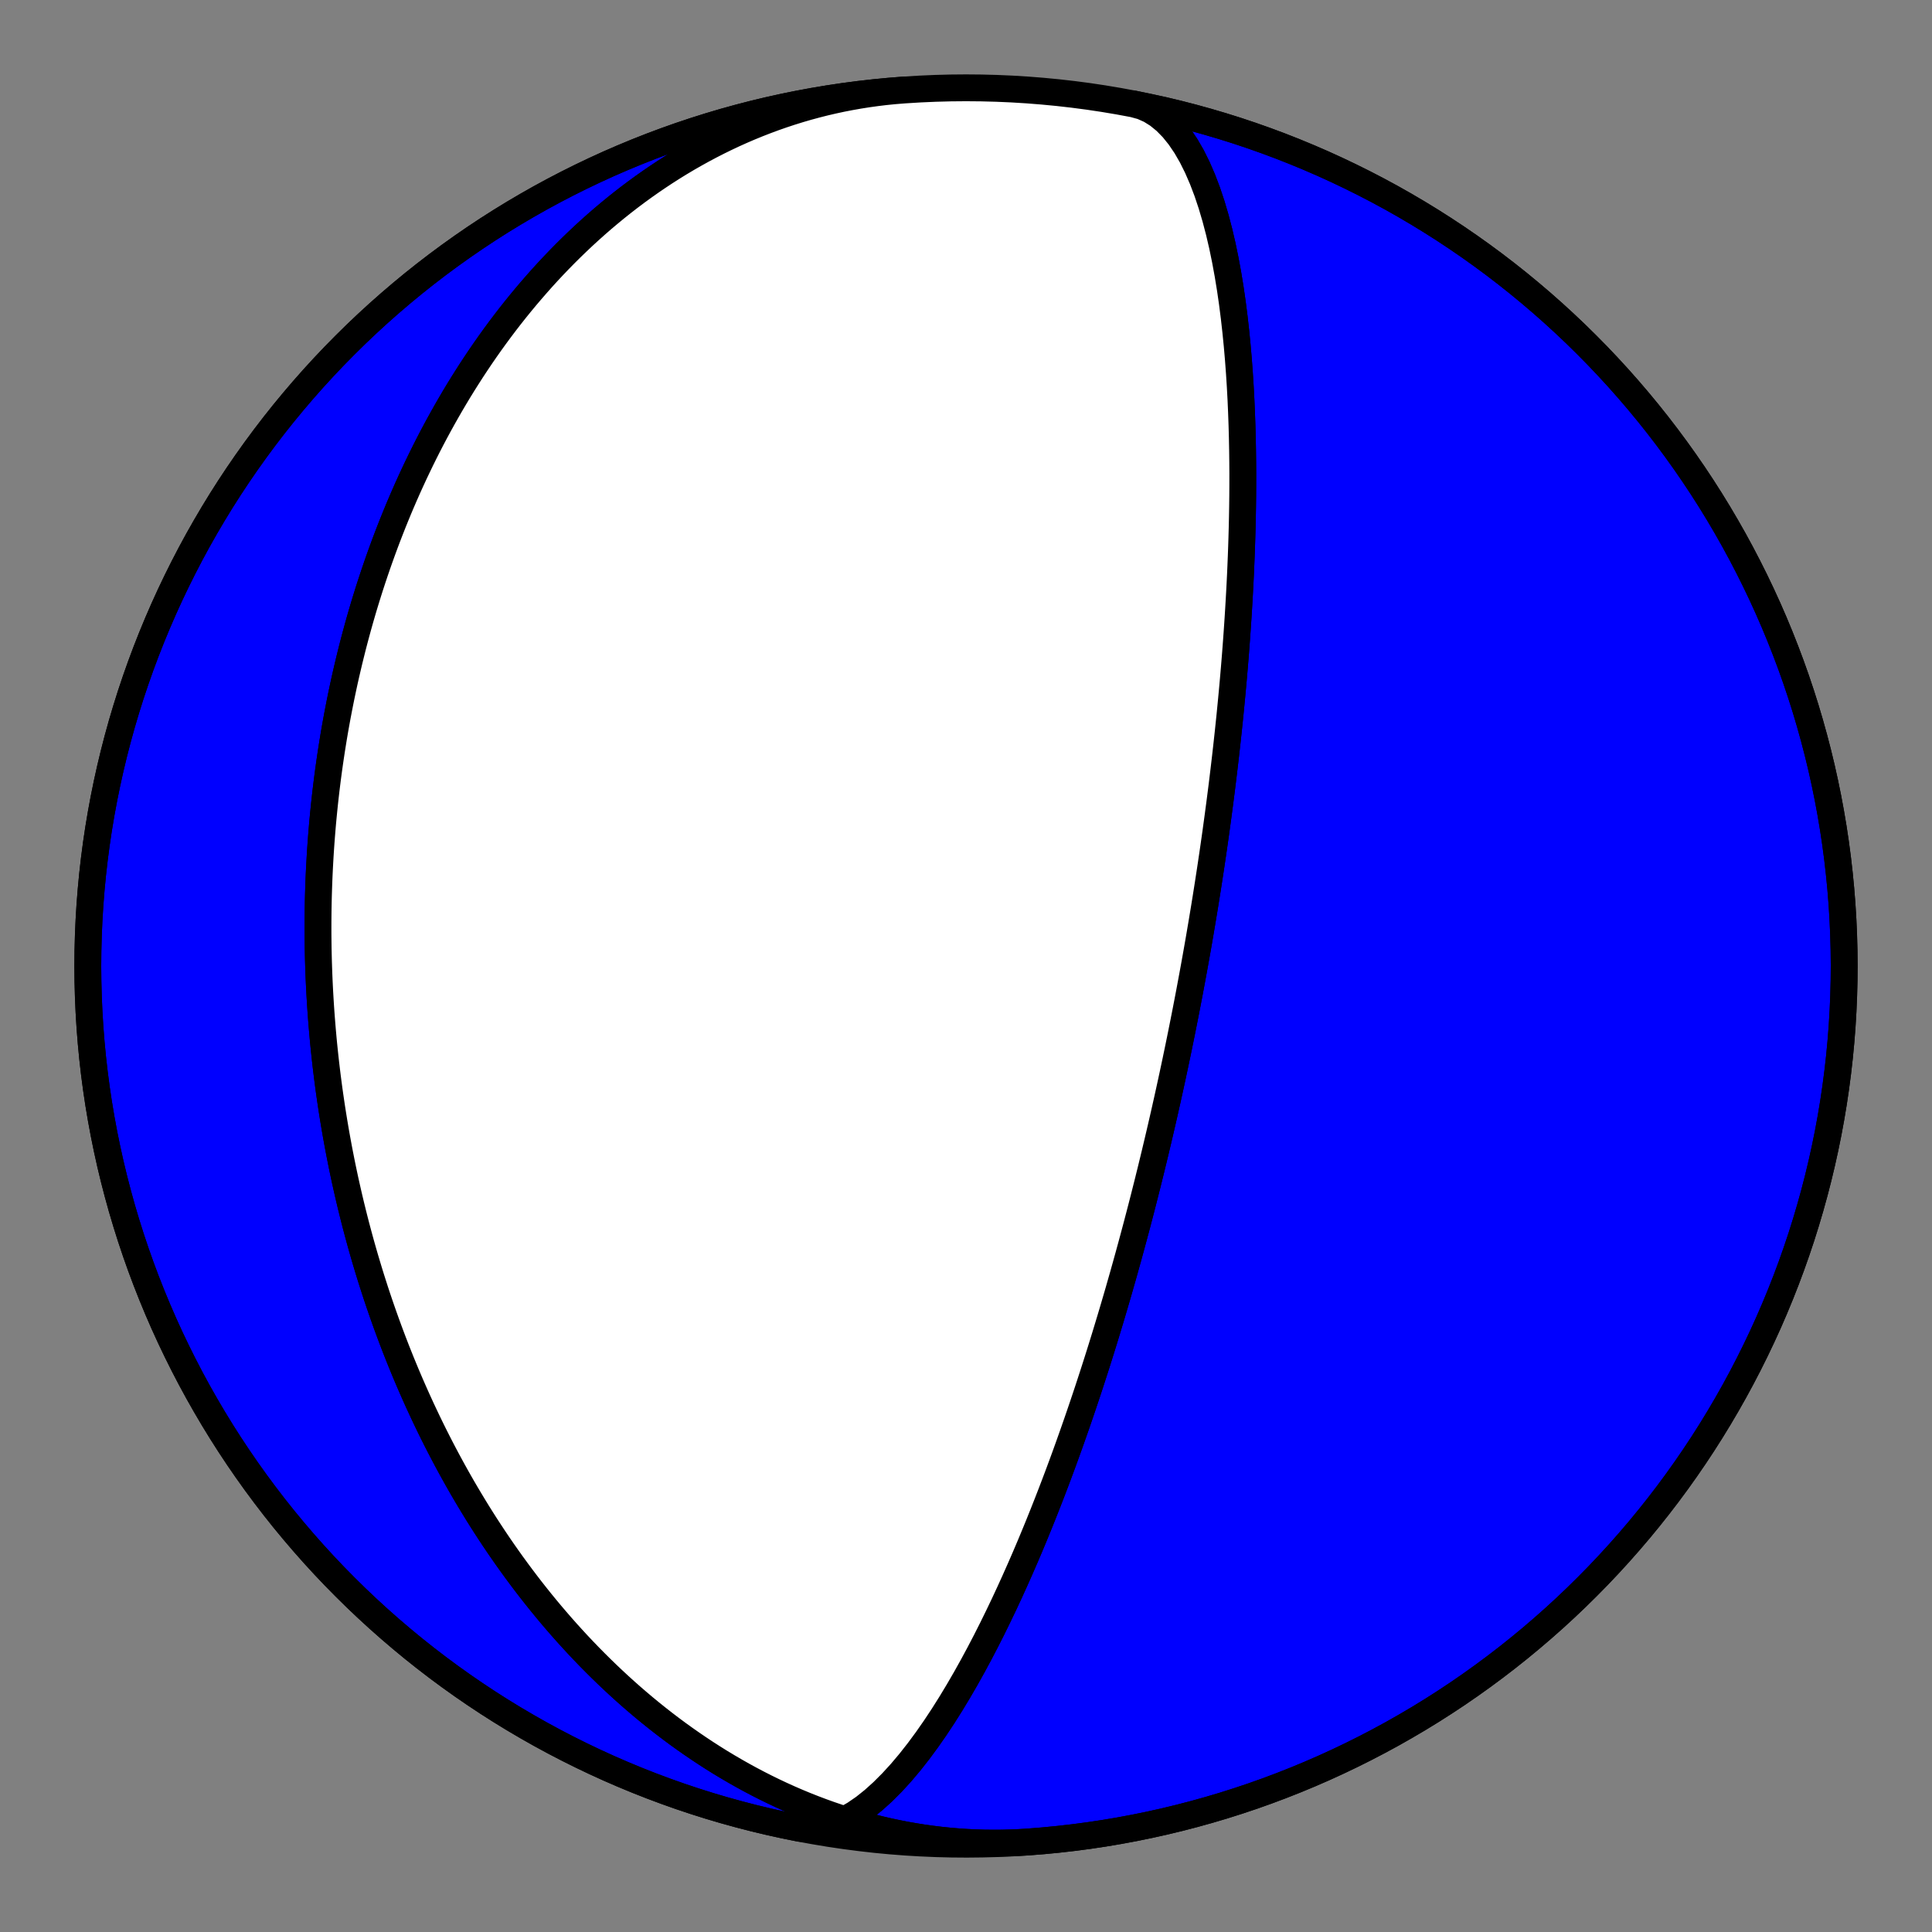
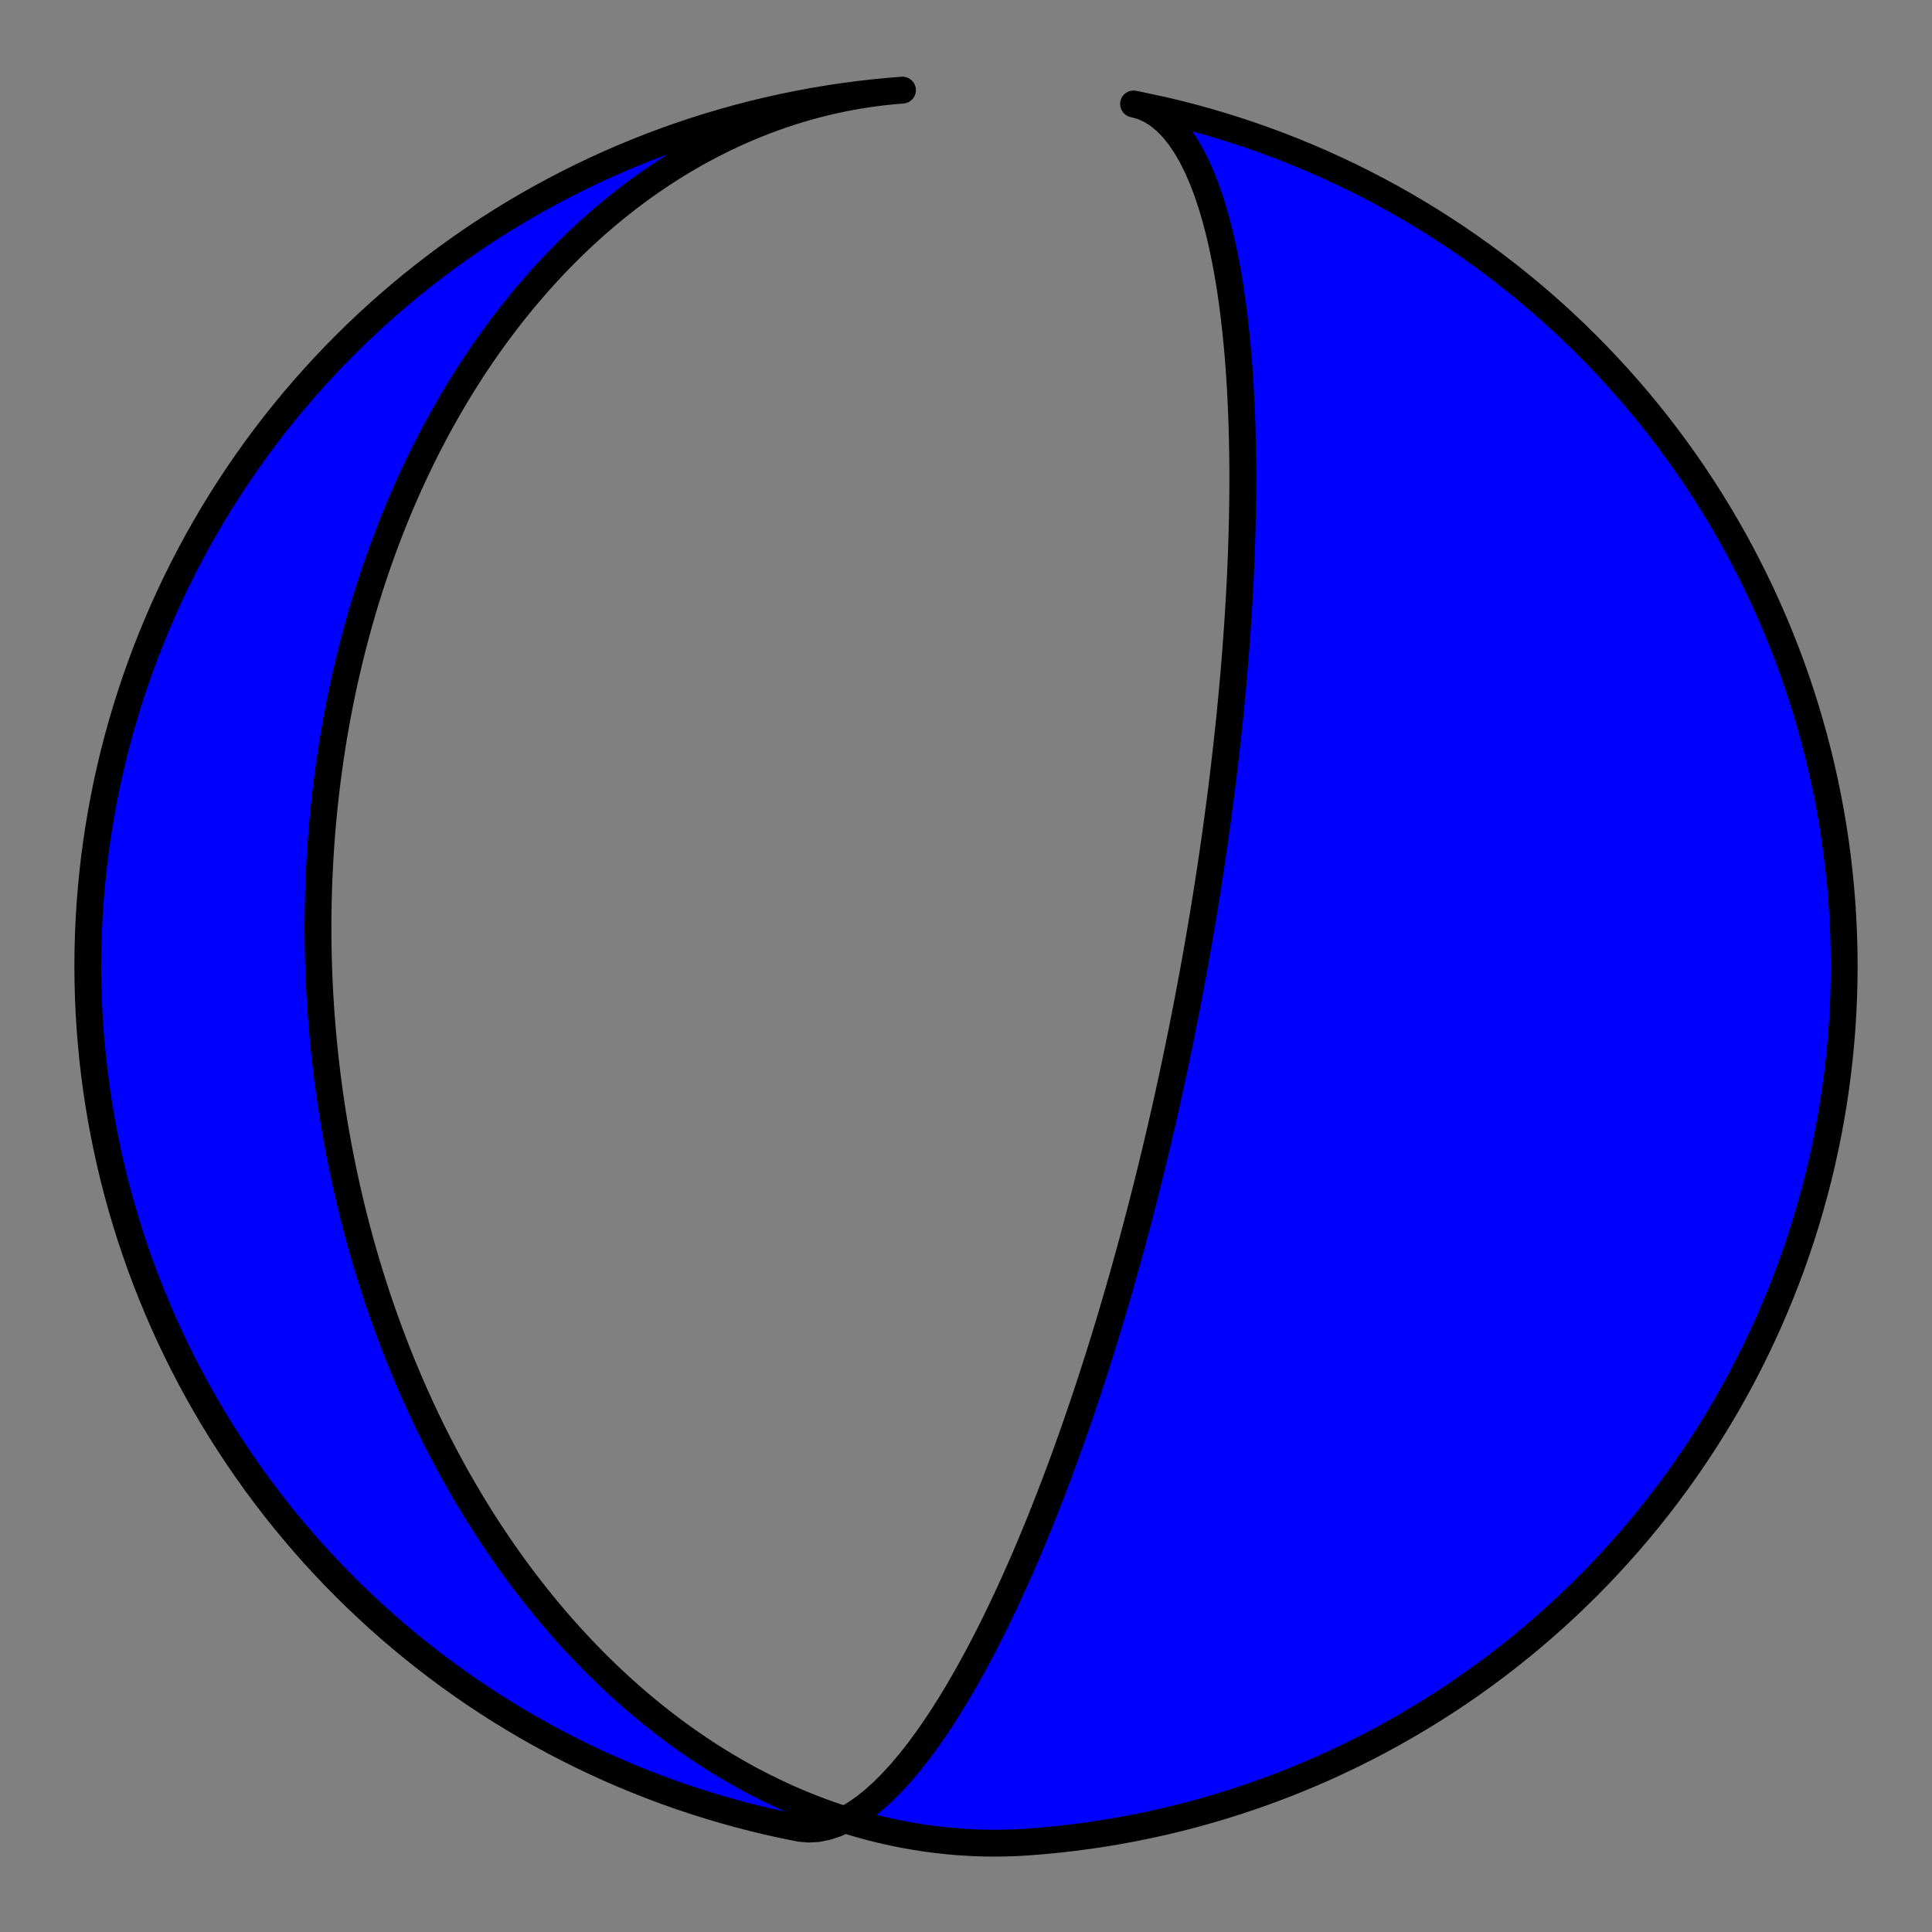
<svg xmlns="http://www.w3.org/2000/svg" height="144pt" version="1.1" viewBox="0 0 144 144" width="144pt">
  <rect x="0" y="0" width="144" height="144" fill="#808080" stroke="none" />
  <defs>
    <style type="text/css">*{stroke-linecap:butt;stroke-linejoin:round;}</style>
  </defs>
  <g id="figure_1">
    <g id="patch_1">
      <path d="M 0 144  L 144 144  L 144 0  L 0 0  z " style="fill:none;" />
    </g>
    <g id="axes_1">
      <g id="PatchCollection_1">
        <path clip-path="url(#p25d158ddc5)" d="M 84.489 7.748  L 85.122 7.922  L 85.733 8.193  L 86.319 8.559  L 86.879 9.016  L 87.412 9.559  L 87.915 10.183  L 88.389 10.882  L 88.832 11.649  L 89.244 12.477  L 89.626 13.359  L 89.979 14.287  L 90.302 15.253  L 90.597 16.252  L 90.866 17.277  L 91.109 18.32  L 91.327 19.378  L 91.523 20.443  L 91.698 21.512  L 91.853 22.581  L 91.989 23.645  L 92.108 24.702  L 92.212 25.748  L 92.301 26.782  L 92.377 27.801  L 92.441 28.804  L 92.494 29.789  L 92.536 30.756  L 92.57 31.704  L 92.595 32.631  L 92.613 33.538  L 92.624 34.425  L 92.63 35.291  L 92.629 36.136  L 92.624 36.961  L 92.614 37.765  L 92.6 38.55  L 92.583 39.314  L 92.562 40.06  L 92.539 40.786  L 92.513 41.495  L 92.485 42.185  L 92.455 42.857  L 92.423 43.513  L 92.389 44.152  L 92.354 44.775  L 92.318 45.382  L 92.281 45.975  L 92.243 46.553  L 92.204 47.116  L 92.165 47.666  L 92.125 48.203  L 92.085 48.727  L 92.044 49.238  L 92.003 49.738  L 91.961 50.226  L 91.92 50.703  L 91.878 51.169  L 91.836 51.625  L 91.794 52.07  L 91.752 52.506  L 91.71 52.933  L 91.669 53.351  L 91.627 53.759  L 91.585 54.16  L 91.544 54.552  L 91.502 54.936  L 91.461 55.313  L 91.42 55.682  L 91.379 56.044  L 91.339 56.4  L 91.298 56.748  L 91.258 57.09  L 91.218 57.426  L 91.178 57.756  L 91.139 58.08  L 91.1 58.399  L 91.061 58.712  L 91.022 59.02  L 90.983 59.322  L 90.945 59.62  L 90.907 59.913  L 90.869 60.201  L 90.831 60.485  L 90.794 60.765  L 90.757 61.04  L 90.72 61.311  L 90.683 61.578  L 90.647 61.842  L 90.611 62.102  L 90.575 62.358  L 90.539 62.611  L 90.503 62.86  L 90.468 63.106  L 90.433 63.349  L 90.398 63.589  L 90.363 63.826  L 90.328 64.06  L 90.294 64.291  L 90.26 64.52  L 90.226 64.746  L 90.192 64.969  L 90.158 65.19  L 90.124 65.409  L 90.091 65.625  L 90.058 65.839  L 90.025 66.051  L 89.992 66.26  L 89.959 66.468  L 89.926 66.674  L 89.894 66.878  L 89.861 67.08  L 89.829 67.28  L 89.797 67.478  L 89.765 67.675  L 89.733 67.87  L 89.701 68.064  L 89.669 68.256  L 89.637 68.447  L 89.606 68.636  L 89.574 68.824  L 89.543 69.01  L 89.511 69.195  L 89.48 69.379  L 89.449 69.562  L 89.418 69.744  L 89.387 69.925  L 89.356 70.104  L 89.325 70.283  L 89.294 70.46  L 89.263 70.637  L 89.232 70.812  L 89.201 70.987  L 89.17 71.161  L 89.139 71.335  L 89.108 71.507  L 89.077 71.679  L 89.047 71.85  L 89.016 72.02  L 88.985 72.19  L 88.954 72.359  L 88.923 72.528  L 88.892 72.696  L 88.861 72.864  L 88.83 73.031  L 88.799 73.198  L 88.768 73.364  L 88.737 73.531  L 88.706 73.696  L 88.675 73.862  L 88.644 74.027  L 88.612 74.192  L 88.581 74.357  L 88.549 74.521  L 88.518 74.686  L 88.486 74.85  L 88.454 75.014  L 88.422 75.179  L 88.391 75.343  L 88.358 75.507  L 88.326 75.671  L 88.294 75.836  L 88.261 76  L 88.229 76.165  L 88.196 76.329  L 88.163 76.494  L 88.13 76.659  L 88.097 76.824  L 88.064 76.99  L 88.03 77.156  L 87.996 77.322  L 87.963 77.489  L 87.928 77.656  L 87.894 77.823  L 87.86 77.991  L 87.825 78.16  L 87.79 78.328  L 87.755 78.498  L 87.719 78.668  L 87.683 78.839  L 87.648 79.01  L 87.611 79.182  L 87.575 79.355  L 87.538 79.529  L 87.501 79.703  L 87.463 79.878  L 87.426 80.054  L 87.388 80.231  L 87.349 80.409  L 87.311 80.588  L 87.271 80.768  L 87.232 80.949  L 87.192 81.131  L 87.152 81.315  L 87.111 81.499  L 87.07 81.685  L 87.029 81.872  L 86.987 82.06  L 86.944 82.25  L 86.901 82.441  L 86.858 82.634  L 86.814 82.828  L 86.77 83.024  L 86.725 83.221  L 86.679 83.421  L 86.633 83.622  L 86.586 83.824  L 86.539 84.029  L 86.491 84.235  L 86.443 84.444  L 86.393 84.654  L 86.343 84.867  L 86.293 85.082  L 86.241 85.299  L 86.189 85.518  L 86.136 85.74  L 86.083 85.965  L 86.028 86.191  L 85.973 86.421  L 85.916 86.653  L 85.859 86.888  L 85.801 87.126  L 85.742 87.367  L 85.681 87.611  L 85.62 87.859  L 85.558 88.109  L 85.494 88.363  L 85.429 88.62  L 85.363 88.881  L 85.296 89.146  L 85.228 89.414  L 85.158 89.687  L 85.087 89.964  L 85.014 90.244  L 84.94 90.53  L 84.864 90.819  L 84.787 91.114  L 84.708 91.413  L 84.627 91.717  L 84.544 92.026  L 84.46 92.34  L 84.373 92.66  L 84.285 92.986  L 84.194 93.317  L 84.102 93.655  L 84.006 93.998  L 83.909 94.348  L 83.809 94.705  L 83.707 95.069  L 83.601 95.439  L 83.493 95.817  L 83.383 96.203  L 83.269 96.596  L 83.151 96.998  L 83.031 97.407  L 82.907 97.826  L 82.78 98.253  L 82.648 98.69  L 82.513 99.136  L 82.374 99.593  L 82.23 100.059  L 82.082 100.536  L 81.929 101.024  L 81.771 101.523  L 81.608 102.034  L 81.439 102.556  L 81.265 103.091  L 81.085 103.639  L 80.898 104.2  L 80.705 104.775  L 80.505 105.363  L 80.298 105.966  L 80.083 106.583  L 79.86 107.216  L 79.629 107.864  L 79.39 108.528  L 79.141 109.207  L 78.882 109.904  L 78.613 110.617  L 78.334 111.346  L 78.043 112.093  L 77.741 112.857  L 77.427 113.638  L 77.1 114.437  L 76.76 115.252  L 76.406 116.084  L 76.037 116.931  L 75.653 117.795  L 75.254 118.673  L 74.839 119.565  L 74.406 120.469  L 73.957 121.384  L 73.49 122.308  L 73.005 123.238  L 72.501 124.173  L 71.979 125.109  L 71.438 126.042  L 70.879 126.969  L 70.301 127.886  L 69.705 128.787  L 69.091 129.668  L 68.461 130.522  L 67.816 131.343  L 67.156 132.125  L 66.483 132.861  L 65.8 133.545  L 65.109 134.168  L 64.412 134.725  L 63.711 135.208  L 63.01 135.611  L 62.312 135.93  L 61.62 136.158  L 60.938 136.293  L 60.268 136.331  L 59.613 136.271  L 59.511 136.252  L 58.391 136.024  L 57.276 135.777  L 56.165 135.51  L 55.059 135.224  L 53.958 134.919  L 52.863 134.595  L 51.773 134.251  L 50.69 133.889  L 49.613 133.507  L 48.543 133.107  L 47.48 132.688  L 46.425 132.251  L 45.377 131.796  L 44.338 131.322  L 43.307 130.83  L 42.284 130.32  L 41.271 129.793  L 40.267 129.248  L 39.273 128.685  L 38.288 128.106  L 37.314 127.509  L 36.351 126.895  L 35.398 126.264  L 34.457 125.617  L 33.527 124.954  L 32.608 124.274  L 31.702 123.579  L 30.808 122.868  L 29.927 122.141  L 29.058 121.399  L 28.202 120.642  L 27.36 119.87  L 26.531 119.084  L 25.717 118.283  L 24.916 117.469  L 24.13 116.64  L 23.358 115.798  L 22.601 114.942  L 21.859 114.073  L 21.132 113.192  L 20.421 112.298  L 19.726 111.392  L 19.046 110.473  L 18.383 109.543  L 17.736 108.602  L 17.105 107.649  L 16.491 106.686  L 15.895 105.712  L 15.315 104.727  L 14.752 103.733  L 14.207 102.729  L 13.68 101.716  L 13.17 100.693  L 12.678 99.662  L 12.204 98.623  L 11.749 97.575  L 11.312 96.52  L 10.893 95.457  L 10.493 94.387  L 10.112 93.31  L 9.749 92.227  L 9.406 91.137  L 9.081 90.042  L 8.776 88.941  L 8.49 87.835  L 8.223 86.724  L 7.976 85.609  L 7.748 84.489  L 7.54 83.366  L 7.351 82.239  L 7.182 81.11  L 7.033 79.977  L 6.904 78.842  L 6.795 77.705  L 6.705 76.566  L 6.635 75.426  L 6.585 74.284  L 6.555 73.142  L 6.545 72  L 6.555 70.858  L 6.585 69.716  L 6.635 68.574  L 6.705 67.434  L 6.795 66.295  L 6.904 65.158  L 7.033 64.023  L 7.182 62.891  L 7.351 61.761  L 7.54 60.634  L 7.748 59.511  L 7.976 58.391  L 8.223 57.276  L 8.49 56.165  L 8.776 55.059  L 9.081 53.958  L 9.406 52.863  L 9.749 51.773  L 10.112 50.69  L 10.493 49.613  L 10.893 48.543  L 11.312 47.48  L 11.749 46.425  L 12.204 45.377  L 12.678 44.338  L 13.17 43.307  L 13.68 42.284  L 14.207 41.271  L 14.752 40.267  L 15.315 39.273  L 15.895 38.288  L 16.491 37.314  L 17.105 36.351  L 17.736 35.398  L 18.383 34.457  L 19.046 33.527  L 19.726 32.608  L 20.421 31.702  L 21.132 30.808  L 21.859 29.927  L 22.601 29.058  L 23.358 28.202  L 24.13 27.36  L 24.916 26.531  L 25.717 25.717  L 26.531 24.916  L 27.36 24.13  L 28.202 23.358  L 29.058 22.601  L 29.927 21.859  L 30.808 21.132  L 31.702 20.421  L 32.608 19.726  L 33.527 19.046  L 34.457 18.383  L 35.398 17.736  L 36.351 17.105  L 37.314 16.491  L 38.288 15.895  L 39.273 15.315  L 40.267 14.752  L 41.271 14.207  L 42.284 13.68  L 43.307 13.17  L 44.338 12.678  L 45.377 12.204  L 46.425 11.749  L 47.48 11.312  L 48.543 10.893  L 49.613 10.493  L 50.69 10.112  L 51.773 9.749  L 52.863 9.406  L 53.958 9.081  L 55.059 8.776  L 56.165 8.49  L 57.276 8.223  L 58.391 7.976  L 59.511 7.748  L 60.634 7.54  L 61.761 7.351  L 62.89 7.182  L 64.023 7.033  L 65.158 6.904  L 66.295 6.795  L 67.267 6.717  L 66.614 6.771  L 65.963 6.837  L 65.313 6.916  L 64.665 7.006  L 64.019 7.108  L 63.374 7.222  L 62.732 7.347  L 62.092 7.485  L 61.455 7.633  L 60.821 7.794  L 60.19 7.965  L 59.562 8.148  L 58.938 8.342  L 58.318 8.547  L 57.701 8.763  L 57.088 8.99  L 56.48 9.227  L 55.876 9.474  L 55.276 9.732  L 54.682 9.999  L 54.092 10.277  L 53.507 10.564  L 52.928 10.86  L 52.353 11.166  L 51.785 11.481  L 51.221 11.804  L 50.664 12.136  L 50.112 12.477  L 49.566 12.826  L 49.026 13.183  L 48.492 13.548  L 47.964 13.92  L 47.443 14.299  L 46.927 14.686  L 46.418 15.08  L 45.916 15.48  L 45.42 15.887  L 44.93 16.3  L 44.447 16.719  L 43.971 17.144  L 43.501 17.575  L 43.038 18.011  L 42.581 18.453  L 42.131 18.899  L 41.688 19.35  L 41.251 19.806  L 40.821 20.266  L 40.398 20.73  L 39.982 21.199  L 39.572 21.671  L 39.168 22.147  L 38.771 22.627  L 38.381 23.109  L 37.997 23.595  L 37.62 24.084  L 37.249 24.576  L 36.885 25.07  L 36.527 25.567  L 36.175 26.067  L 35.83 26.568  L 35.491 27.072  L 35.158 27.577  L 34.832 28.085  L 34.511 28.594  L 34.196 29.104  L 33.888 29.616  L 33.585 30.13  L 33.289 30.644  L 32.998 31.16  L 32.713 31.676  L 32.433 32.194  L 32.159 32.712  L 31.891 33.231  L 31.629 33.75  L 31.371 34.271  L 31.12 34.791  L 30.873 35.312  L 30.632 35.833  L 30.396 36.354  L 30.165 36.876  L 29.939 37.398  L 29.718 37.919  L 29.503 38.441  L 29.292 38.962  L 29.086 39.484  L 28.884 40.005  L 28.688 40.525  L 28.496 41.046  L 28.309 41.566  L 28.126 42.086  L 27.948 42.605  L 27.774 43.124  L 27.604 43.643  L 27.439 44.161  L 27.278 44.678  L 27.121 45.195  L 26.969 45.711  L 26.82 46.227  L 26.676 46.742  L 26.536 47.256  L 26.399 47.77  L 26.266 48.283  L 26.138 48.795  L 26.013 49.306  L 25.892 49.817  L 25.774 50.327  L 25.66 50.836  L 25.55 51.345  L 25.443 51.853  L 25.34 52.36  L 25.241 52.866  L 25.144 53.371  L 25.052 53.876  L 24.962 54.38  L 24.876 54.883  L 24.794 55.385  L 24.714 55.887  L 24.638 56.388  L 24.565 56.888  L 24.495 57.387  L 24.428 57.886  L 24.365 58.384  L 24.304 58.881  L 24.247 59.378  L 24.192 59.873  L 24.141 60.368  L 24.092 60.863  L 24.046 61.356  L 24.004 61.849  L 23.964 62.342  L 23.927 62.834  L 23.893 63.325  L 23.862 63.815  L 23.834 64.305  L 23.808 64.795  L 23.785 65.283  L 23.765 65.772  L 23.748 66.259  L 23.733 66.747  L 23.721 67.233  L 23.712 67.719  L 23.706 68.205  L 23.702 68.69  L 23.701 69.175  L 23.702 69.66  L 23.707 70.144  L 23.713 70.628  L 23.723 71.111  L 23.735 71.594  L 23.75 72.076  L 23.767 72.559  L 23.787 73.041  L 23.81 73.523  L 23.835 74.004  L 23.863 74.485  L 23.893 74.966  L 23.926 75.447  L 23.962 75.928  L 24 76.408  L 24.041 76.889  L 24.084 77.369  L 24.13 77.849  L 24.179 78.329  L 24.23 78.809  L 24.284 79.289  L 24.341 79.769  L 24.4 80.249  L 24.462 80.728  L 24.526 81.208  L 24.594 81.688  L 24.664 82.168  L 24.736 82.648  L 24.812 83.128  L 24.89 83.608  L 24.971 84.088  L 25.054 84.568  L 25.141 85.049  L 25.23 85.529  L 25.322 86.01  L 25.417 86.491  L 25.514 86.972  L 25.615 87.453  L 25.718 87.935  L 25.825 88.416  L 25.934 88.898  L 26.046 89.38  L 26.161 89.863  L 26.28 90.345  L 26.401 90.828  L 26.525 91.311  L 26.653 91.795  L 26.783 92.278  L 26.917 92.762  L 27.054 93.247  L 27.194 93.731  L 27.338 94.216  L 27.484 94.701  L 27.634 95.187  L 27.788 95.672  L 27.944 96.158  L 28.104 96.645  L 28.268 97.131  L 28.435 97.618  L 28.606 98.105  L 28.78 98.593  L 28.958 99.08  L 29.139 99.568  L 29.324 100.056  L 29.513 100.545  L 29.706 101.033  L 29.902 101.522  L 30.103 102.011  L 30.307 102.5  L 30.515 102.989  L 30.728 103.479  L 30.944 103.968  L 31.164 104.458  L 31.389 104.947  L 31.618 105.437  L 31.851 105.926  L 32.088 106.416  L 32.329 106.905  L 32.576 107.394  L 32.826 107.883  L 33.081 108.372  L 33.341 108.861  L 33.605 109.349  L 33.874 109.837  L 34.147 110.324  L 34.425 110.811  L 34.709 111.297  L 34.997 111.783  L 35.29 112.268  L 35.587 112.753  L 35.89 113.236  L 36.198 113.719  L 36.512 114.201  L 36.83 114.682  L 37.153 115.161  L 37.482 115.639  L 37.817 116.117  L 38.156 116.592  L 38.501 117.066  L 38.852 117.539  L 39.208 118.01  L 39.569 118.479  L 39.937 118.946  L 40.309 119.411  L 40.688 119.874  L 41.072 120.335  L 41.463 120.793  L 41.858 121.249  L 42.26 121.702  L 42.668 122.152  L 43.081 122.6  L 43.501 123.044  L 43.926 123.485  L 44.358 123.922  L 44.795 124.356  L 45.239 124.787  L 45.688 125.213  L 46.143 125.635  L 46.605 126.053  L 47.072 126.467  L 47.546 126.876  L 48.025 127.28  L 48.511 127.679  L 49.002 128.073  L 49.5 128.462  L 50.003 128.845  L 50.513 129.223  L 51.028 129.594  L 51.549 129.959  L 52.076 130.318  L 52.608 130.671  L 53.147 131.017  L 53.69 131.356  L 54.24 131.687  L 54.795 132.011  L 55.355 132.328  L 55.92 132.637  L 56.491 132.938  L 57.067 133.231  L 57.648 133.515  L 58.233 133.791  L 58.824 134.058  L 59.419 134.316  L 60.019 134.565  L 60.623 134.804  L 61.231 135.034  L 61.843 135.254  L 62.459 135.464  L 63.079 135.664  L 63.703 135.854  L 64.33 136.033  L 64.96 136.202  L 65.594 136.36  L 66.23 136.507  L 66.869 136.643  L 67.51 136.768  L 68.154 136.881  L 68.799 136.983  L 69.447 137.074  L 70.096 137.153  L 70.747 137.22  L 71.399 137.276  L 72.051 137.32  L 72.705 137.352  L 73.359 137.372  L 74.014 137.379  L 74.668 137.375  L 75.322 137.359  L 75.976 137.331  L 76.629 137.291  L 76.629 137.291  L 77.768 137.2  L 78.905 137.089  L 80.04 136.959  L 81.173 136.809  L 82.302 136.639  L 83.429 136.449  L 84.552 136.24  L 85.671 136.011  L 86.786 135.763  L 87.897 135.495  L 89.002 135.208  L 90.103 134.901  L 91.198 134.576  L 92.287 134.231  L 93.37 133.868  L 94.447 133.485  L 95.516 133.084  L 96.579 132.664  L 97.634 132.226  L 98.681 131.77  L 99.72 131.295  L 100.751 130.802  L 101.773 130.291  L 102.785 129.763  L 103.789 129.217  L 104.782 128.653  L 105.766 128.073  L 106.74 127.475  L 107.703 126.86  L 108.655 126.229  L 109.595 125.581  L 110.525 124.916  L 111.442 124.236  L 112.348 123.54  L 113.241 122.828  L 114.122 122.1  L 114.99 121.357  L 115.845 120.6  L 116.687 119.827  L 117.514 119.04  L 118.328 118.238  L 119.128 117.423  L 119.914 116.593  L 120.685 115.75  L 121.441 114.894  L 122.182 114.025  L 122.908 113.142  L 123.618 112.248  L 124.313 111.341  L 124.991 110.422  L 125.654 109.491  L 126.3 108.549  L 126.93 107.596  L 127.542 106.632  L 128.138 105.657  L 128.717 104.672  L 129.279 103.677  L 129.823 102.673  L 130.349 101.659  L 130.858 100.636  L 131.349 99.604  L 131.822 98.565  L 132.276 97.516  L 132.712 96.461  L 133.13 95.397  L 133.529 94.327  L 133.909 93.25  L 134.271 92.166  L 134.613 91.076  L 134.936 89.98  L 135.241 88.879  L 135.526 87.773  L 135.791 86.662  L 136.037 85.546  L 136.264 84.427  L 136.471 83.303  L 136.659 82.176  L 136.826 81.046  L 136.974 79.914  L 137.103 78.778  L 137.211 77.641  L 137.3 76.502  L 137.368 75.362  L 137.417 74.221  L 137.446 73.079  L 137.455 71.936  L 137.443 70.794  L 137.412 69.652  L 137.361 68.511  L 137.291 67.371  L 137.2 66.232  L 137.089 65.095  L 136.959 63.96  L 136.809 62.827  L 136.639 61.698  L 136.449 60.571  L 136.24 59.448  L 136.011 58.329  L 135.763 57.214  L 135.495 56.103  L 135.208 54.998  L 134.901 53.897  L 134.576 52.802  L 134.231 51.713  L 133.868 50.63  L 133.485 49.553  L 133.084 48.484  L 132.664 47.421  L 132.226 46.366  L 131.77 45.319  L 131.295 44.28  L 130.802 43.249  L 130.291 42.227  L 129.763 41.215  L 129.217 40.211  L 128.653 39.218  L 128.073 38.234  L 127.475 37.26  L 126.86 36.297  L 126.229 35.345  L 125.581 34.405  L 124.916 33.475  L 124.236 32.558  L 123.54 31.652  L 122.828 30.759  L 122.1 29.878  L 121.357 29.01  L 120.6 28.155  L 119.827 27.314  L 119.04 26.486  L 118.238 25.672  L 117.423 24.872  L 116.593 24.086  L 115.75 23.315  L 114.894 22.559  L 114.024 21.818  L 113.142 21.092  L 112.248 20.382  L 111.341 19.687  L 110.422 19.009  L 109.491 18.346  L 108.549 17.7  L 107.596 17.071  L 106.632 16.458  L 105.657 15.862  L 104.672 15.283  L 103.677 14.721  L 102.673 14.177  L 101.659 13.651  L 100.636 13.142  L 99.604 12.651  L 98.564 12.178  L 97.516 11.724  L 96.461 11.288  L 95.397 10.87  L 94.327 10.471  L 93.25 10.091  L 92.166 9.729  L 91.076 9.387  L 89.98 9.064  L 88.879 8.759  L 87.773 8.474  L 86.662 8.209  z " style="fill:#0000ff;stroke:#000000;stroke-width:2;" />
-         <path clip-path="url(#p25d158ddc5)" d="M 84.489 7.748  L 85.122 7.922  L 85.733 8.193  L 86.319 8.559  L 86.879 9.016  L 87.412 9.559  L 87.915 10.183  L 88.389 10.882  L 88.832 11.649  L 89.244 12.477  L 89.626 13.359  L 89.979 14.287  L 90.302 15.253  L 90.597 16.252  L 90.866 17.277  L 91.109 18.32  L 91.327 19.378  L 91.523 20.443  L 91.698 21.512  L 91.853 22.581  L 91.989 23.645  L 92.108 24.702  L 92.212 25.748  L 92.301 26.782  L 92.377 27.801  L 92.441 28.804  L 92.494 29.789  L 92.536 30.756  L 92.57 31.704  L 92.595 32.631  L 92.613 33.538  L 92.624 34.425  L 92.63 35.291  L 92.629 36.136  L 92.624 36.961  L 92.614 37.765  L 92.6 38.55  L 92.583 39.314  L 92.562 40.06  L 92.539 40.786  L 92.513 41.495  L 92.485 42.185  L 92.455 42.857  L 92.423 43.513  L 92.389 44.152  L 92.354 44.775  L 92.318 45.382  L 92.281 45.975  L 92.243 46.553  L 92.204 47.116  L 92.165 47.666  L 92.125 48.203  L 92.085 48.727  L 92.044 49.238  L 92.003 49.738  L 91.961 50.226  L 91.92 50.703  L 91.878 51.169  L 91.836 51.625  L 91.794 52.07  L 91.752 52.506  L 91.71 52.933  L 91.669 53.351  L 91.627 53.759  L 91.585 54.16  L 91.544 54.552  L 91.502 54.936  L 91.461 55.313  L 91.42 55.682  L 91.379 56.044  L 91.339 56.4  L 91.298 56.748  L 91.258 57.09  L 91.218 57.426  L 91.178 57.756  L 91.139 58.08  L 91.1 58.399  L 91.061 58.712  L 91.022 59.02  L 90.983 59.322  L 90.945 59.62  L 90.907 59.913  L 90.869 60.201  L 90.831 60.485  L 90.794 60.765  L 90.757 61.04  L 90.72 61.311  L 90.683 61.578  L 90.647 61.842  L 90.611 62.102  L 90.575 62.358  L 90.539 62.611  L 90.503 62.86  L 90.468 63.106  L 90.433 63.349  L 90.398 63.589  L 90.363 63.826  L 90.328 64.06  L 90.294 64.291  L 90.26 64.52  L 90.226 64.746  L 90.192 64.969  L 90.158 65.19  L 90.124 65.409  L 90.091 65.625  L 90.058 65.839  L 90.025 66.051  L 89.992 66.26  L 89.959 66.468  L 89.926 66.674  L 89.894 66.878  L 89.861 67.08  L 89.829 67.28  L 89.797 67.478  L 89.765 67.675  L 89.733 67.87  L 89.701 68.064  L 89.669 68.256  L 89.637 68.447  L 89.606 68.636  L 89.574 68.824  L 89.543 69.01  L 89.511 69.195  L 89.48 69.379  L 89.449 69.562  L 89.418 69.744  L 89.387 69.925  L 89.356 70.104  L 89.325 70.283  L 89.294 70.46  L 89.263 70.637  L 89.232 70.812  L 89.201 70.987  L 89.17 71.161  L 89.139 71.335  L 89.108 71.507  L 89.077 71.679  L 89.047 71.85  L 89.016 72.02  L 88.985 72.19  L 88.954 72.359  L 88.923 72.528  L 88.892 72.696  L 88.861 72.864  L 88.83 73.031  L 88.799 73.198  L 88.768 73.364  L 88.737 73.531  L 88.706 73.696  L 88.675 73.862  L 88.644 74.027  L 88.612 74.192  L 88.581 74.357  L 88.549 74.521  L 88.518 74.686  L 88.486 74.85  L 88.454 75.014  L 88.422 75.179  L 88.391 75.343  L 88.358 75.507  L 88.326 75.671  L 88.294 75.836  L 88.261 76  L 88.229 76.165  L 88.196 76.329  L 88.163 76.494  L 88.13 76.659  L 88.097 76.824  L 88.064 76.99  L 88.03 77.156  L 87.996 77.322  L 87.963 77.489  L 87.928 77.656  L 87.894 77.823  L 87.86 77.991  L 87.825 78.16  L 87.79 78.328  L 87.755 78.498  L 87.719 78.668  L 87.683 78.839  L 87.648 79.01  L 87.611 79.182  L 87.575 79.355  L 87.538 79.529  L 87.501 79.703  L 87.463 79.878  L 87.426 80.054  L 87.388 80.231  L 87.349 80.409  L 87.311 80.588  L 87.271 80.768  L 87.232 80.949  L 87.192 81.131  L 87.152 81.315  L 87.111 81.499  L 87.07 81.685  L 87.029 81.872  L 86.987 82.06  L 86.944 82.25  L 86.901 82.441  L 86.858 82.634  L 86.814 82.828  L 86.77 83.024  L 86.725 83.221  L 86.679 83.421  L 86.633 83.622  L 86.586 83.824  L 86.539 84.029  L 86.491 84.235  L 86.443 84.444  L 86.393 84.654  L 86.343 84.867  L 86.293 85.082  L 86.241 85.299  L 86.189 85.518  L 86.136 85.74  L 86.083 85.965  L 86.028 86.191  L 85.973 86.421  L 85.916 86.653  L 85.859 86.888  L 85.801 87.126  L 85.742 87.367  L 85.681 87.611  L 85.62 87.859  L 85.558 88.109  L 85.494 88.363  L 85.429 88.62  L 85.363 88.881  L 85.296 89.146  L 85.228 89.414  L 85.158 89.687  L 85.087 89.964  L 85.014 90.244  L 84.94 90.53  L 84.864 90.819  L 84.787 91.114  L 84.708 91.413  L 84.627 91.717  L 84.544 92.026  L 84.46 92.34  L 84.373 92.66  L 84.285 92.986  L 84.194 93.317  L 84.102 93.655  L 84.006 93.998  L 83.909 94.348  L 83.809 94.705  L 83.707 95.069  L 83.601 95.439  L 83.493 95.817  L 83.383 96.203  L 83.269 96.596  L 83.151 96.998  L 83.031 97.407  L 82.907 97.826  L 82.78 98.253  L 82.648 98.69  L 82.513 99.136  L 82.374 99.593  L 82.23 100.059  L 82.082 100.536  L 81.929 101.024  L 81.771 101.523  L 81.608 102.034  L 81.439 102.556  L 81.265 103.091  L 81.085 103.639  L 80.898 104.2  L 80.705 104.775  L 80.505 105.363  L 80.298 105.966  L 80.083 106.583  L 79.86 107.216  L 79.629 107.864  L 79.39 108.528  L 79.141 109.207  L 78.882 109.904  L 78.613 110.617  L 78.334 111.346  L 78.043 112.093  L 77.741 112.857  L 77.427 113.638  L 77.1 114.437  L 76.76 115.252  L 76.406 116.084  L 76.037 116.931  L 75.653 117.795  L 75.254 118.673  L 74.839 119.565  L 74.406 120.469  L 73.957 121.384  L 73.49 122.308  L 73.005 123.238  L 72.501 124.173  L 71.979 125.109  L 71.438 126.042  L 70.879 126.969  L 70.301 127.886  L 69.705 128.787  L 69.091 129.668  L 68.461 130.522  L 67.816 131.343  L 67.156 132.125  L 66.483 132.861  L 65.8 133.545  L 65.109 134.168  L 64.412 134.725  L 63.711 135.208  L 63.01 135.611  L 62.312 135.93  L 61.62 136.158  L 60.938 136.293  L 60.268 136.331  L 59.613 136.271  L 59.511 136.252  L 58.391 136.024  L 57.276 135.777  L 56.165 135.51  L 55.059 135.224  L 53.958 134.919  L 52.863 134.595  L 51.773 134.251  L 50.69 133.889  L 49.613 133.507  L 48.543 133.107  L 47.48 132.688  L 46.425 132.251  L 45.377 131.796  L 44.338 131.322  L 43.307 130.83  L 42.284 130.32  L 41.271 129.793  L 40.267 129.248  L 39.273 128.685  L 38.288 128.106  L 37.314 127.509  L 36.351 126.895  L 35.398 126.264  L 34.457 125.617  L 33.527 124.954  L 32.608 124.274  L 31.702 123.579  L 30.808 122.868  L 29.927 122.141  L 29.058 121.399  L 28.202 120.642  L 27.36 119.87  L 26.531 119.084  L 25.717 118.283  L 24.916 117.469  L 24.13 116.64  L 23.358 115.798  L 22.601 114.942  L 21.859 114.073  L 21.132 113.192  L 20.421 112.298  L 19.726 111.392  L 19.046 110.473  L 18.383 109.543  L 17.736 108.602  L 17.105 107.649  L 16.491 106.686  L 15.895 105.712  L 15.315 104.727  L 14.752 103.733  L 14.207 102.729  L 13.68 101.716  L 13.17 100.693  L 12.678 99.662  L 12.204 98.623  L 11.749 97.575  L 11.312 96.52  L 10.893 95.457  L 10.493 94.387  L 10.112 93.31  L 9.749 92.227  L 9.406 91.137  L 9.081 90.042  L 8.776 88.941  L 8.49 87.835  L 8.223 86.724  L 7.976 85.609  L 7.748 84.489  L 7.54 83.366  L 7.351 82.239  L 7.182 81.11  L 7.033 79.977  L 6.904 78.842  L 6.795 77.705  L 6.705 76.566  L 6.635 75.426  L 6.585 74.284  L 6.555 73.142  L 6.545 72  L 6.555 70.858  L 6.585 69.716  L 6.635 68.574  L 6.705 67.434  L 6.795 66.295  L 6.904 65.158  L 7.033 64.023  L 7.182 62.891  L 7.351 61.761  L 7.54 60.634  L 7.748 59.511  L 7.976 58.391  L 8.223 57.276  L 8.49 56.165  L 8.776 55.059  L 9.081 53.958  L 9.406 52.863  L 9.749 51.773  L 10.112 50.69  L 10.493 49.613  L 10.893 48.543  L 11.312 47.48  L 11.749 46.425  L 12.204 45.377  L 12.678 44.338  L 13.17 43.307  L 13.68 42.284  L 14.207 41.271  L 14.752 40.267  L 15.315 39.273  L 15.895 38.288  L 16.491 37.314  L 17.105 36.351  L 17.736 35.398  L 18.383 34.457  L 19.046 33.527  L 19.726 32.608  L 20.421 31.702  L 21.132 30.808  L 21.859 29.927  L 22.601 29.058  L 23.358 28.202  L 24.13 27.36  L 24.916 26.531  L 25.717 25.717  L 26.531 24.916  L 27.36 24.13  L 28.202 23.358  L 29.058 22.601  L 29.927 21.859  L 30.808 21.132  L 31.702 20.421  L 32.608 19.726  L 33.527 19.046  L 34.457 18.383  L 35.398 17.736  L 36.351 17.105  L 37.314 16.491  L 38.288 15.895  L 39.273 15.315  L 40.267 14.752  L 41.271 14.207  L 42.284 13.68  L 43.307 13.17  L 44.338 12.678  L 45.377 12.204  L 46.425 11.749  L 47.48 11.312  L 48.543 10.893  L 49.613 10.493  L 50.69 10.112  L 51.773 9.749  L 52.863 9.406  L 53.958 9.081  L 55.059 8.776  L 56.165 8.49  L 57.276 8.223  L 58.391 7.976  L 59.511 7.748  L 60.634 7.54  L 61.761 7.351  L 62.89 7.182  L 64.023 7.033  L 65.158 6.904  L 66.295 6.795  L 67.434 6.705  L 68.574 6.635  L 69.716 6.585  L 70.858 6.555  L 72 6.545  L 73.142 6.555  L 74.284 6.585  L 75.426 6.635  L 76.566 6.705  L 77.705 6.795  L 78.842 6.904  L 79.977 7.033  L 81.11 7.182  L 82.239 7.351  L 83.366 7.54  L 84.489 7.748  L 85.609 7.976  L 86.724 8.223  L 87.835 8.49  L 88.941 8.776  L 90.042 9.081  L 91.137 9.406  L 92.227 9.749  L 93.31 10.112  L 94.387 10.493  L 95.457 10.893  L 96.52 11.312  L 97.575 11.749  L 98.623 12.204  L 99.662 12.678  L 100.693 13.17  L 101.716 13.68  L 102.729 14.207  L 103.733 14.752  L 104.727 15.315  L 105.712 15.895  L 106.686 16.491  L 107.649 17.105  L 108.602 17.736  L 109.543 18.383  L 110.473 19.046  L 111.392 19.726  L 112.298 20.421  L 113.192 21.132  L 114.073 21.859  L 114.942 22.601  L 115.798 23.358  L 116.64 24.13  L 117.469 24.916  L 118.283 25.717  L 119.084 26.531  L 119.87 27.36  L 120.642 28.202  L 121.399 29.058  L 122.141 29.927  L 122.868 30.808  L 123.579 31.702  L 124.274 32.608  L 124.954 33.527  L 125.617 34.457  L 126.264 35.398  L 126.895 36.351  L 127.509 37.314  L 128.105 38.288  L 128.685 39.273  L 129.248 40.267  L 129.793 41.271  L 130.32 42.284  L 130.83 43.307  L 131.322 44.338  L 131.796 45.377  L 132.251 46.425  L 132.688 47.48  L 133.107 48.543  L 133.507 49.613  L 133.888 50.69  L 134.251 51.773  L 134.594 52.863  L 134.919 53.958  L 135.224 55.059  L 135.51 56.165  L 135.777 57.276  L 136.024 58.391  L 136.252 59.511  L 136.46 60.634  L 136.649 61.761  L 136.818 62.891  L 136.967 64.023  L 137.096 65.158  L 137.205 66.295  L 137.295 67.434  L 137.365 68.574  L 137.415 69.716  L 137.445 70.858  L 137.455 72  L 137.445 73.142  L 137.415 74.284  L 137.365 75.426  L 137.295 76.566  L 137.205 77.705  L 137.096 78.842  L 136.967 79.977  L 136.818 81.11  L 136.649 82.239  L 136.46 83.366  L 136.252 84.489  L 136.024 85.609  L 135.777 86.724  L 135.51 87.835  L 135.224 88.941  L 134.919 90.042  L 134.594 91.137  L 134.251 92.227  L 133.888 93.31  L 133.507 94.387  L 133.107 95.457  L 132.688 96.52  L 132.251 97.575  L 131.796 98.623  L 131.322 99.662  L 130.83 100.693  L 130.32 101.716  L 129.793 102.729  L 129.248 103.733  L 128.685 104.727  L 128.105 105.712  L 127.509 106.686  L 126.895 107.649  L 126.264 108.602  L 125.617 109.543  L 124.954 110.473  L 124.274 111.392  L 123.579 112.298  L 122.868 113.192  L 122.141 114.073  L 121.399 114.942  L 120.642 115.798  L 119.87 116.64  L 119.084 117.469  L 118.283 118.283  L 117.469 119.084  L 116.64 119.87  L 115.798 120.642  L 114.942 121.399  L 114.073 122.141  L 113.192 122.868  L 112.298 123.579  L 111.392 124.274  L 110.473 124.954  L 109.543 125.617  L 108.602 126.264  L 107.649 126.895  L 106.686 127.509  L 105.712 128.106  L 104.727 128.685  L 103.733 129.248  L 102.729 129.793  L 101.716 130.32  L 100.693 130.83  L 99.662 131.322  L 98.623 131.796  L 97.575 132.251  L 96.52 132.688  L 95.457 133.107  L 94.387 133.507  L 93.31 133.889  L 92.227 134.251  L 91.137 134.595  L 90.042 134.919  L 88.941 135.224  L 87.835 135.51  L 86.724 135.777  L 85.609 136.024  L 84.489 136.252  L 83.366 136.46  L 82.239 136.649  L 81.11 136.818  L 79.977 136.967  L 78.842 137.096  L 77.705 137.205  L 76.629 137.291  L 75.976 137.331  L 75.322 137.359  L 74.668 137.375  L 74.014 137.379  L 73.359 137.372  L 72.705 137.352  L 72.051 137.32  L 71.399 137.276  L 70.747 137.22  L 70.096 137.153  L 69.447 137.074  L 68.799 136.983  L 68.154 136.881  L 67.51 136.768  L 66.869 136.643  L 66.23 136.507  L 65.594 136.36  L 64.96 136.202  L 64.33 136.033  L 63.703 135.854  L 63.079 135.664  L 62.459 135.464  L 61.843 135.254  L 61.231 135.034  L 60.623 134.804  L 60.019 134.565  L 59.419 134.316  L 58.824 134.058  L 58.233 133.791  L 57.648 133.515  L 57.067 133.231  L 56.491 132.938  L 55.92 132.637  L 55.355 132.328  L 54.795 132.011  L 54.24 131.687  L 53.69 131.356  L 53.147 131.017  L 52.608 130.671  L 52.076 130.318  L 51.549 129.959  L 51.028 129.594  L 50.513 129.223  L 50.003 128.845  L 49.5 128.462  L 49.002 128.073  L 48.511 127.679  L 48.025 127.28  L 47.546 126.876  L 47.072 126.467  L 46.605 126.053  L 46.143 125.635  L 45.688 125.213  L 45.239 124.787  L 44.795 124.356  L 44.358 123.922  L 43.926 123.485  L 43.501 123.044  L 43.081 122.6  L 42.668 122.152  L 42.26 121.702  L 41.858 121.249  L 41.463 120.793  L 41.072 120.335  L 40.688 119.874  L 40.309 119.411  L 39.937 118.946  L 39.569 118.479  L 39.208 118.01  L 38.852 117.539  L 38.501 117.066  L 38.156 116.592  L 37.817 116.117  L 37.482 115.639  L 37.153 115.161  L 36.83 114.682  L 36.512 114.201  L 36.198 113.719  L 35.89 113.236  L 35.587 112.753  L 35.29 112.268  L 34.997 111.783  L 34.709 111.297  L 34.425 110.811  L 34.147 110.324  L 33.874 109.837  L 33.605 109.349  L 33.341 108.861  L 33.081 108.372  L 32.826 107.883  L 32.576 107.394  L 32.329 106.905  L 32.088 106.416  L 31.851 105.926  L 31.618 105.437  L 31.389 104.947  L 31.164 104.458  L 30.944 103.968  L 30.728 103.479  L 30.515 102.989  L 30.307 102.5  L 30.103 102.011  L 29.902 101.522  L 29.706 101.033  L 29.513 100.545  L 29.324 100.056  L 29.139 99.568  L 28.958 99.08  L 28.78 98.593  L 28.606 98.105  L 28.435 97.618  L 28.268 97.131  L 28.104 96.645  L 27.944 96.158  L 27.788 95.672  L 27.634 95.187  L 27.484 94.701  L 27.338 94.216  L 27.194 93.731  L 27.054 93.247  L 26.917 92.762  L 26.783 92.278  L 26.653 91.795  L 26.525 91.311  L 26.401 90.828  L 26.28 90.345  L 26.161 89.863  L 26.046 89.38  L 25.934 88.898  L 25.825 88.416  L 25.718 87.935  L 25.615 87.453  L 25.514 86.972  L 25.417 86.491  L 25.322 86.01  L 25.23 85.529  L 25.141 85.049  L 25.054 84.568  L 24.971 84.088  L 24.89 83.608  L 24.812 83.128  L 24.736 82.648  L 24.664 82.168  L 24.594 81.688  L 24.526 81.208  L 24.462 80.728  L 24.4 80.249  L 24.341 79.769  L 24.284 79.289  L 24.23 78.809  L 24.179 78.329  L 24.13 77.849  L 24.084 77.369  L 24.041 76.889  L 24 76.408  L 23.962 75.928  L 23.926 75.447  L 23.893 74.966  L 23.863 74.485  L 23.835 74.004  L 23.81 73.523  L 23.787 73.041  L 23.767 72.559  L 23.75 72.076  L 23.735 71.594  L 23.723 71.111  L 23.713 70.628  L 23.707 70.144  L 23.702 69.66  L 23.701 69.175  L 23.702 68.69  L 23.706 68.205  L 23.712 67.719  L 23.721 67.233  L 23.733 66.747  L 23.748 66.259  L 23.765 65.772  L 23.785 65.283  L 23.808 64.795  L 23.834 64.305  L 23.862 63.815  L 23.893 63.325  L 23.927 62.834  L 23.964 62.342  L 24.004 61.849  L 24.046 61.356  L 24.092 60.863  L 24.141 60.368  L 24.192 59.873  L 24.247 59.378  L 24.304 58.881  L 24.365 58.384  L 24.428 57.886  L 24.495 57.387  L 24.565 56.888  L 24.638 56.388  L 24.714 55.887  L 24.794 55.385  L 24.876 54.883  L 24.962 54.38  L 25.052 53.876  L 25.144 53.371  L 25.241 52.866  L 25.34 52.36  L 25.443 51.853  L 25.55 51.345  L 25.66 50.836  L 25.774 50.327  L 25.892 49.817  L 26.013 49.306  L 26.138 48.795  L 26.266 48.283  L 26.399 47.77  L 26.536 47.256  L 26.676 46.742  L 26.82 46.227  L 26.969 45.711  L 27.121 45.195  L 27.278 44.678  L 27.439 44.161  L 27.604 43.643  L 27.774 43.124  L 27.948 42.605  L 28.126 42.086  L 28.309 41.566  L 28.496 41.046  L 28.688 40.525  L 28.884 40.005  L 29.086 39.484  L 29.292 38.962  L 29.503 38.441  L 29.718 37.919  L 29.939 37.398  L 30.165 36.876  L 30.396 36.354  L 30.632 35.833  L 30.873 35.312  L 31.12 34.791  L 31.371 34.271  L 31.629 33.75  L 31.891 33.231  L 32.159 32.712  L 32.433 32.194  L 32.713 31.676  L 32.998 31.16  L 33.289 30.644  L 33.585 30.13  L 33.888 29.616  L 34.196 29.104  L 34.511 28.594  L 34.832 28.085  L 35.158 27.577  L 35.491 27.072  L 35.83 26.568  L 36.175 26.067  L 36.527 25.567  L 36.885 25.07  L 37.249 24.576  L 37.62 24.084  L 37.997 23.595  L 38.381 23.109  L 38.771 22.627  L 39.168 22.147  L 39.572 21.671  L 39.982 21.199  L 40.398 20.73  L 40.821 20.266  L 41.251 19.806  L 41.688 19.35  L 42.131 18.899  L 42.581 18.453  L 43.038 18.011  L 43.501 17.575  L 43.971 17.144  L 44.447 16.719  L 44.93 16.3  L 45.42 15.887  L 45.916 15.48  L 46.418 15.08  L 46.927 14.686  L 47.443 14.299  L 47.964 13.92  L 48.492 13.548  L 49.026 13.183  L 49.566 12.826  L 50.112 12.477  L 50.664 12.136  L 51.221 11.804  L 51.785 11.481  L 52.353 11.166  L 52.928 10.86  L 53.507 10.564  L 54.092 10.277  L 54.682 9.999  L 55.276 9.732  L 55.876 9.474  L 56.48 9.227  L 57.088 8.99  L 57.701 8.763  L 58.318 8.547  L 58.938 8.342  L 59.562 8.148  L 60.19 7.965  L 60.821 7.794  L 61.455 7.633  L 62.092 7.485  L 62.732 7.347  L 63.374 7.222  L 64.019 7.108  L 64.665 7.006  L 65.313 6.916  L 65.963 6.837  L 66.614 6.771  L 67.267 6.717  L 67.371 6.709  L 66.232 6.8  L 65.095 6.911  L 63.96 7.041  L 62.827 7.191  L 61.698 7.361  L 60.571 7.551  L 59.448 7.76  L 58.329 7.989  L 57.214 8.237  L 56.103 8.505  L 54.998 8.792  L 53.897 9.099  L 52.802 9.424  L 51.713 9.769  L 50.63 10.132  L 49.553 10.515  L 48.484 10.916  L 47.421 11.336  L 46.366 11.774  L 45.319 12.23  L 44.28 12.705  L 43.249 13.198  L 42.227 13.709  L 41.215 14.237  L 40.211 14.783  L 39.218 15.347  L 38.234 15.927  L 37.26 16.525  L 36.297 17.14  L 35.345 17.771  L 34.405 18.419  L 33.475 19.084  L 32.558 19.764  L 31.652 20.46  L 30.759 21.172  L 29.878 21.9  L 29.01 22.643  L 28.155 23.401  L 27.313 24.173  L 26.486 24.96  L 25.672 25.762  L 24.872 26.577  L 24.086 27.407  L 23.315 28.25  L 22.559 29.106  L 21.818 29.976  L 21.092 30.858  L 20.382 31.752  L 19.687 32.659  L 19.009 33.578  L 18.346 34.509  L 17.7 35.451  L 17.07 36.404  L 16.458 37.368  L 15.862 38.343  L 15.283 39.328  L 14.721 40.323  L 14.177 41.327  L 13.651 42.341  L 13.142 43.364  L 12.651 44.396  L 12.178 45.436  L 11.724 46.484  L 11.288 47.539  L 10.87 48.603  L 10.471 49.673  L 10.091 50.75  L 9.729 51.834  L 9.387 52.924  L 9.064 54.02  L 8.759 55.121  L 8.474 56.227  L 8.209 57.338  L 7.963 58.454  L 7.736 59.573  L 7.529 60.697  L 7.341 61.824  L 7.174 62.954  L 7.026 64.086  L 6.897 65.222  L 6.789 66.359  L 6.7 67.498  L 6.632 68.638  L 6.583 69.779  L 6.554 70.921  L 6.545 72.064  L 6.557 73.206  L 6.588 74.348  L 6.639 75.489  L 6.709 76.63  L 6.8 77.768  L 6.911 78.905  L 7.041 80.04  L 7.191 81.173  L 7.361 82.302  L 7.551 83.429  L 7.76 84.552  L 7.989 85.671  L 8.237 86.786  L 8.505 87.897  L 8.792 89.002  L 9.099 90.103  L 9.424 91.198  L 9.769 92.287  L 10.132 93.37  L 10.515 94.447  L 10.916 95.516  L 11.336 96.579  L 11.774 97.634  L 12.23 98.681  L 12.705 99.72  L 13.198 100.751  L 13.709 101.773  L 14.237 102.785  L 14.783 103.789  L 15.347 104.783  L 15.927 105.766  L 16.525 106.74  L 17.14 107.703  L 17.771 108.655  L 18.419 109.595  L 19.084 110.525  L 19.764 111.442  L 20.46 112.348  L 21.172 113.241  L 21.9 114.122  L 22.643 114.99  L 23.4 115.845  L 24.173 116.687  L 24.96 117.514  L 25.762 118.328  L 26.577 119.128  L 27.407 119.914  L 28.25 120.685  L 29.106 121.441  L 29.976 122.182  L 30.858 122.908  L 31.752 123.618  L 32.659 124.313  L 33.578 124.991  L 34.509 125.654  L 35.451 126.3  L 36.404 126.93  L 37.368 127.542  L 38.343 128.138  L 39.328 128.717  L 40.323 129.279  L 41.327 129.823  L 42.341 130.349  L 43.364 130.858  L 44.396 131.349  L 45.436 131.822  L 46.484 132.276  L 47.539 132.712  L 48.603 133.13  L 49.673 133.529  L 50.75 133.909  L 51.834 134.271  L 52.924 134.613  L 54.02 134.937  L 55.121 135.241  L 56.227 135.526  L 57.338 135.791  L 58.454 136.037  L 59.573 136.264  L 60.697 136.471  L 61.824 136.659  L 62.954 136.826  L 64.086 136.974  L 65.222 137.103  L 66.359 137.211  L 67.498 137.3  L 68.638 137.368  L 69.779 137.417  L 70.921 137.446  L 72.064 137.455  L 73.206 137.443  L 74.348 137.412  L 75.489 137.361  L 76.629 137.291  L 77.768 137.2  L 78.905 137.089  L 80.04 136.959  L 81.173 136.809  L 82.302 136.639  L 83.429 136.449  L 84.552 136.24  L 85.671 136.011  L 86.786 135.763  L 87.897 135.495  L 89.002 135.208  L 90.103 134.901  L 91.198 134.576  L 92.287 134.231  L 93.37 133.868  L 94.447 133.485  L 95.516 133.084  L 96.579 132.664  L 97.634 132.226  L 98.681 131.77  L 99.72 131.295  L 100.751 130.802  L 101.773 130.291  L 102.785 129.763  L 103.789 129.217  L 104.782 128.653  L 105.766 128.073  L 106.74 127.475  L 107.703 126.86  L 108.655 126.229  L 109.595 125.581  L 110.525 124.916  L 111.442 124.236  L 112.348 123.54  L 113.241 122.828  L 114.122 122.1  L 114.99 121.357  L 115.845 120.6  L 116.687 119.827  L 117.514 119.04  L 118.328 118.238  L 119.128 117.423  L 119.914 116.593  L 120.685 115.75  L 121.441 114.894  L 122.182 114.025  L 122.908 113.142  L 123.618 112.248  L 124.313 111.341  L 124.991 110.422  L 125.654 109.491  L 126.3 108.549  L 126.93 107.596  L 127.542 106.632  L 128.138 105.657  L 128.717 104.672  L 129.279 103.677  L 129.823 102.673  L 130.349 101.659  L 130.858 100.636  L 131.349 99.604  L 131.822 98.565  L 132.276 97.516  L 132.712 96.461  L 133.13 95.397  L 133.529 94.327  L 133.909 93.25  L 134.271 92.166  L 134.613 91.076  L 134.936 89.98  L 135.241 88.879  L 135.526 87.773  L 135.791 86.662  L 136.037 85.546  L 136.264 84.427  L 136.471 83.303  L 136.659 82.176  L 136.826 81.046  L 136.974 79.914  L 137.103 78.778  L 137.211 77.641  L 137.3 76.502  L 137.368 75.362  L 137.417 74.221  L 137.446 73.079  L 137.455 71.936  L 137.443 70.794  L 137.412 69.652  L 137.361 68.511  L 137.291 67.371  L 137.2 66.232  L 137.089 65.095  L 136.959 63.96  L 136.809 62.827  L 136.639 61.698  L 136.449 60.571  L 136.24 59.448  L 136.011 58.329  L 135.763 57.214  L 135.495 56.103  L 135.208 54.998  L 134.901 53.897  L 134.576 52.802  L 134.231 51.713  L 133.868 50.63  L 133.485 49.553  L 133.084 48.484  L 132.664 47.421  L 132.226 46.366  L 131.77 45.319  L 131.295 44.28  L 130.802 43.249  L 130.291 42.227  L 129.763 41.215  L 129.217 40.211  L 128.653 39.218  L 128.073 38.234  L 127.475 37.26  L 126.86 36.297  L 126.229 35.345  L 125.581 34.405  L 124.916 33.475  L 124.236 32.558  L 123.54 31.652  L 122.828 30.759  L 122.1 29.878  L 121.357 29.01  L 120.6 28.155  L 119.827 27.314  L 119.04 26.486  L 118.238 25.672  L 117.423 24.872  L 116.593 24.086  L 115.75 23.315  L 114.894 22.559  L 114.024 21.818  L 113.142 21.092  L 112.248 20.382  L 111.341 19.687  L 110.422 19.009  L 109.491 18.346  L 108.549 17.7  L 107.596 17.071  L 106.632 16.458  L 105.657 15.862  L 104.672 15.283  L 103.677 14.721  L 102.673 14.177  L 101.659 13.651  L 100.636 13.142  L 99.604 12.651  L 98.564 12.178  L 97.516 11.724  L 96.461 11.288  L 95.397 10.87  L 94.327 10.471  L 93.25 10.091  L 92.166 9.729  L 91.076 9.387  L 89.98 9.064  L 88.879 8.759  L 87.773 8.474  L 86.662 8.209  z " style="fill:#ffffff;stroke:#000000;stroke-width:2;" />
      </g>
    </g>
  </g>
  <defs>
    <clipPath id="p25d158ddc5">
      <rect height="144" width="144" x="0" y="0" />
    </clipPath>
  </defs>
</svg>